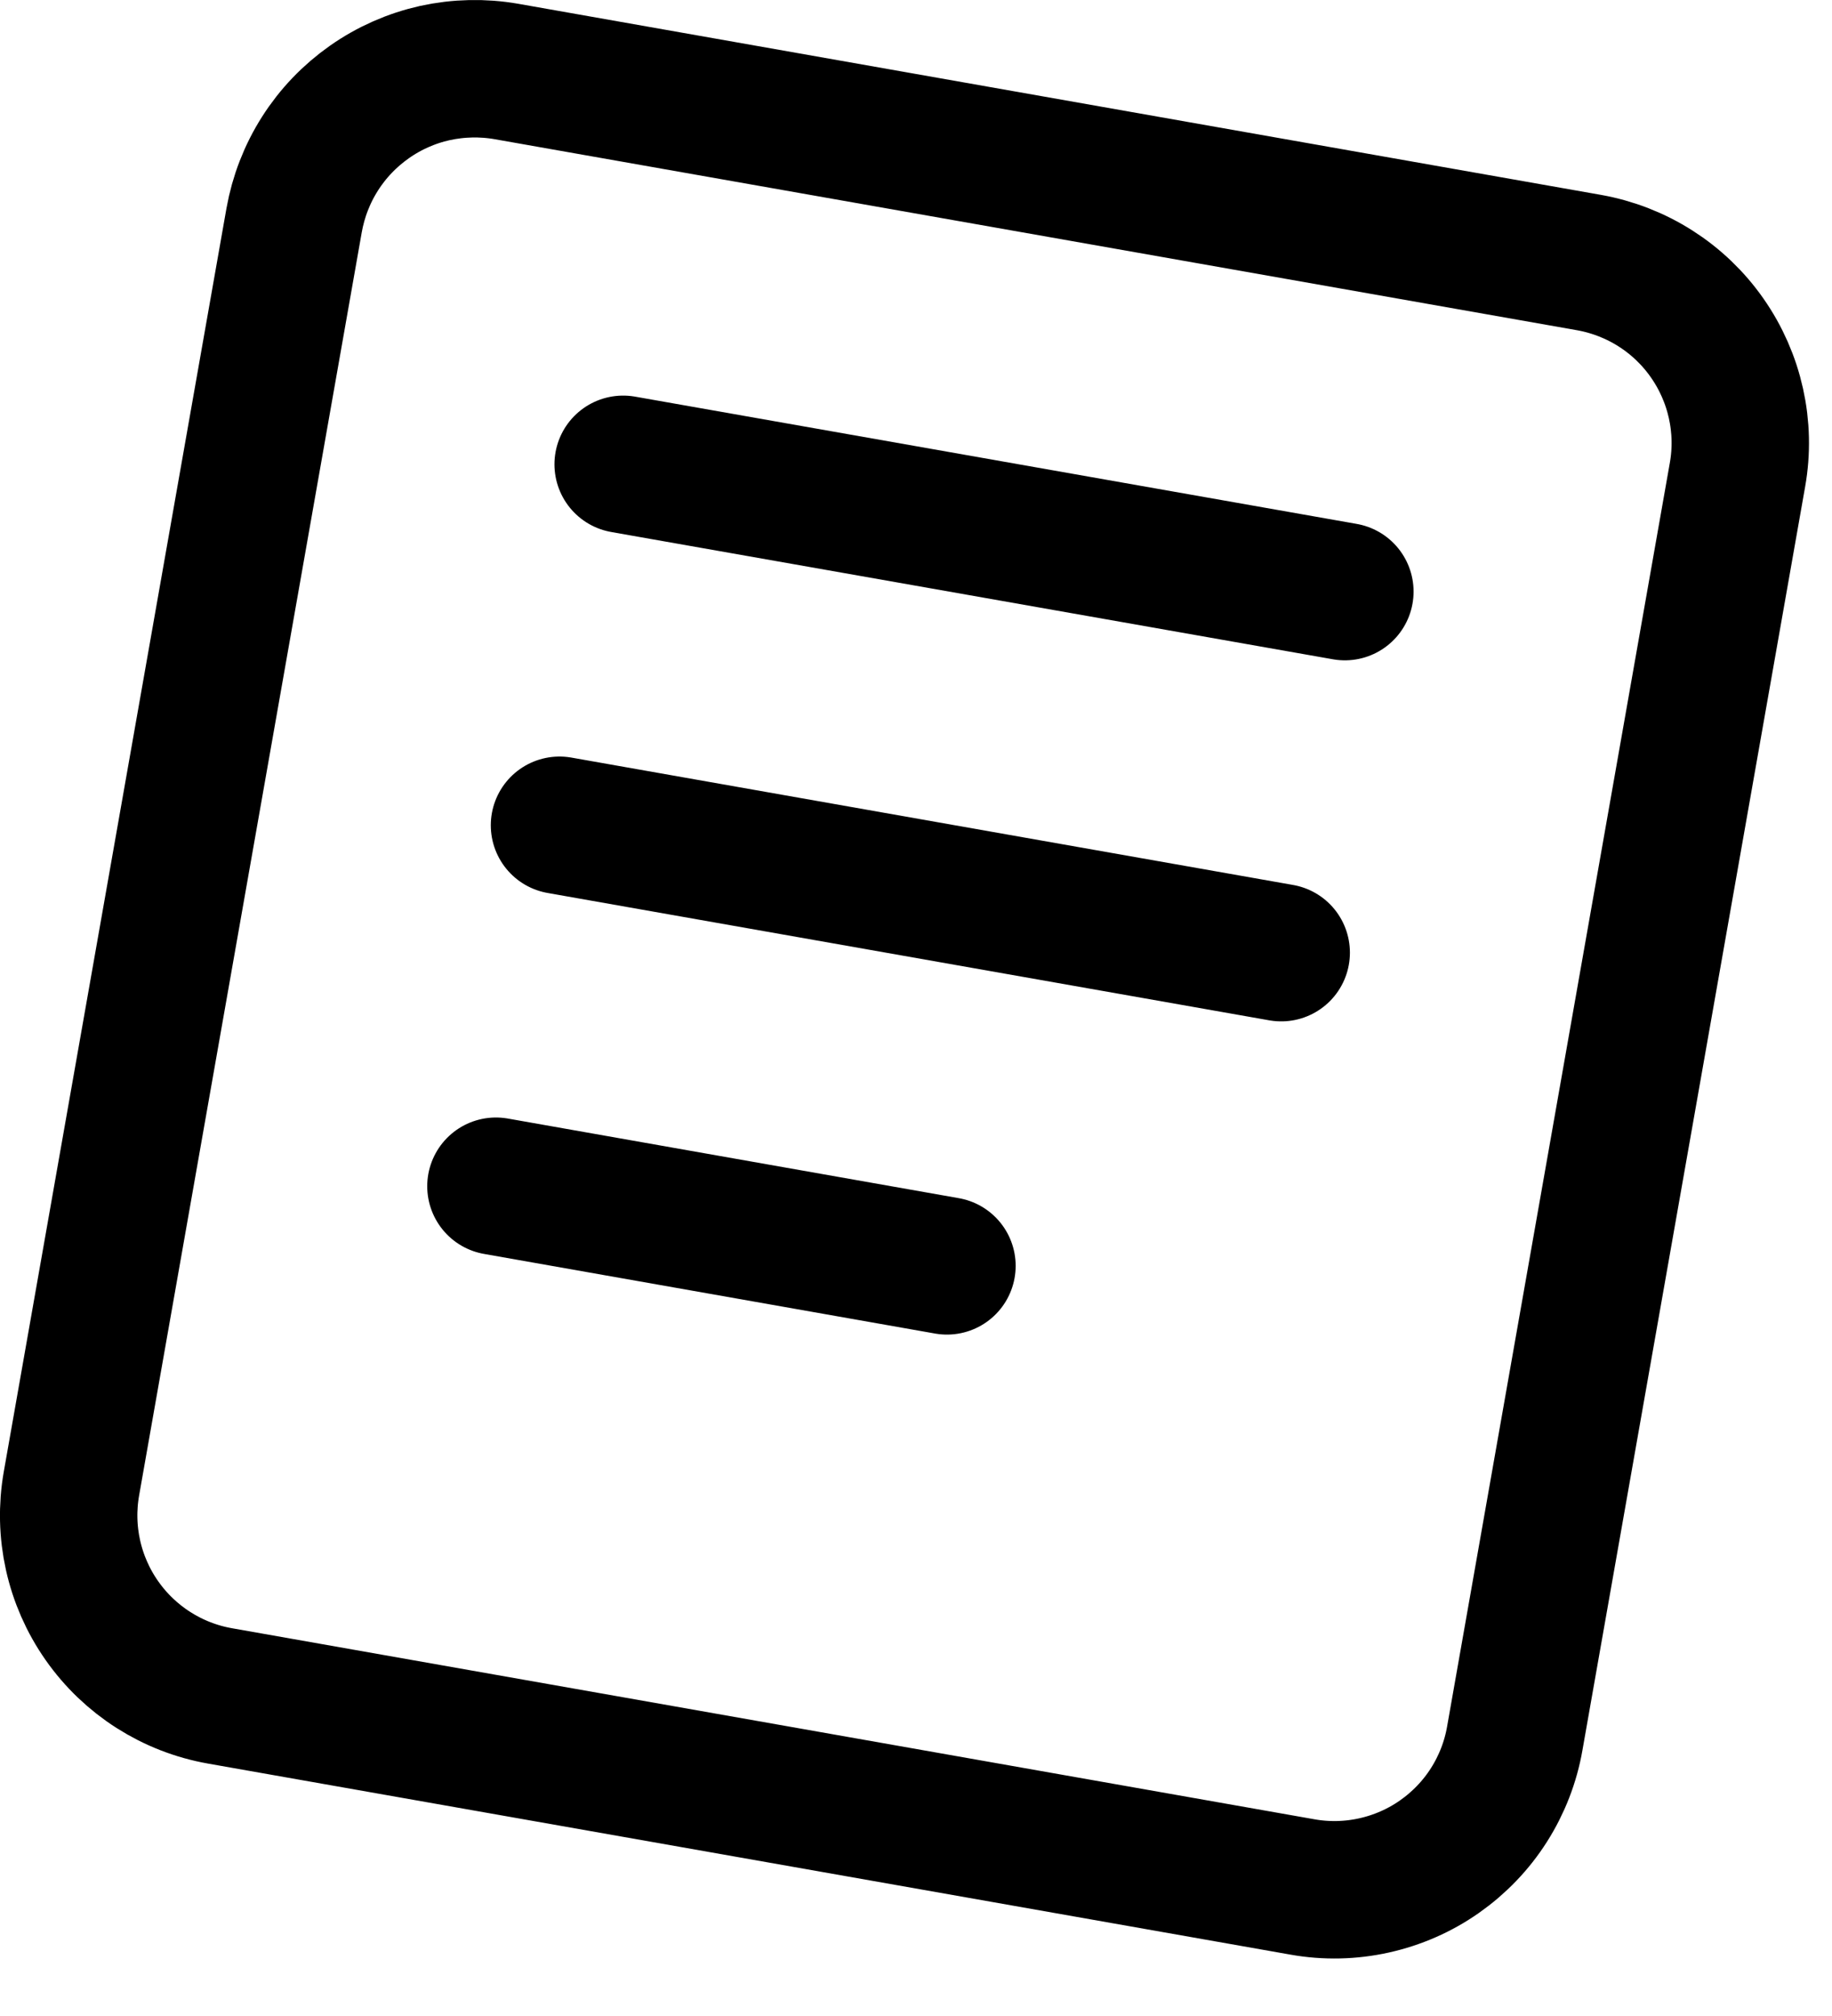
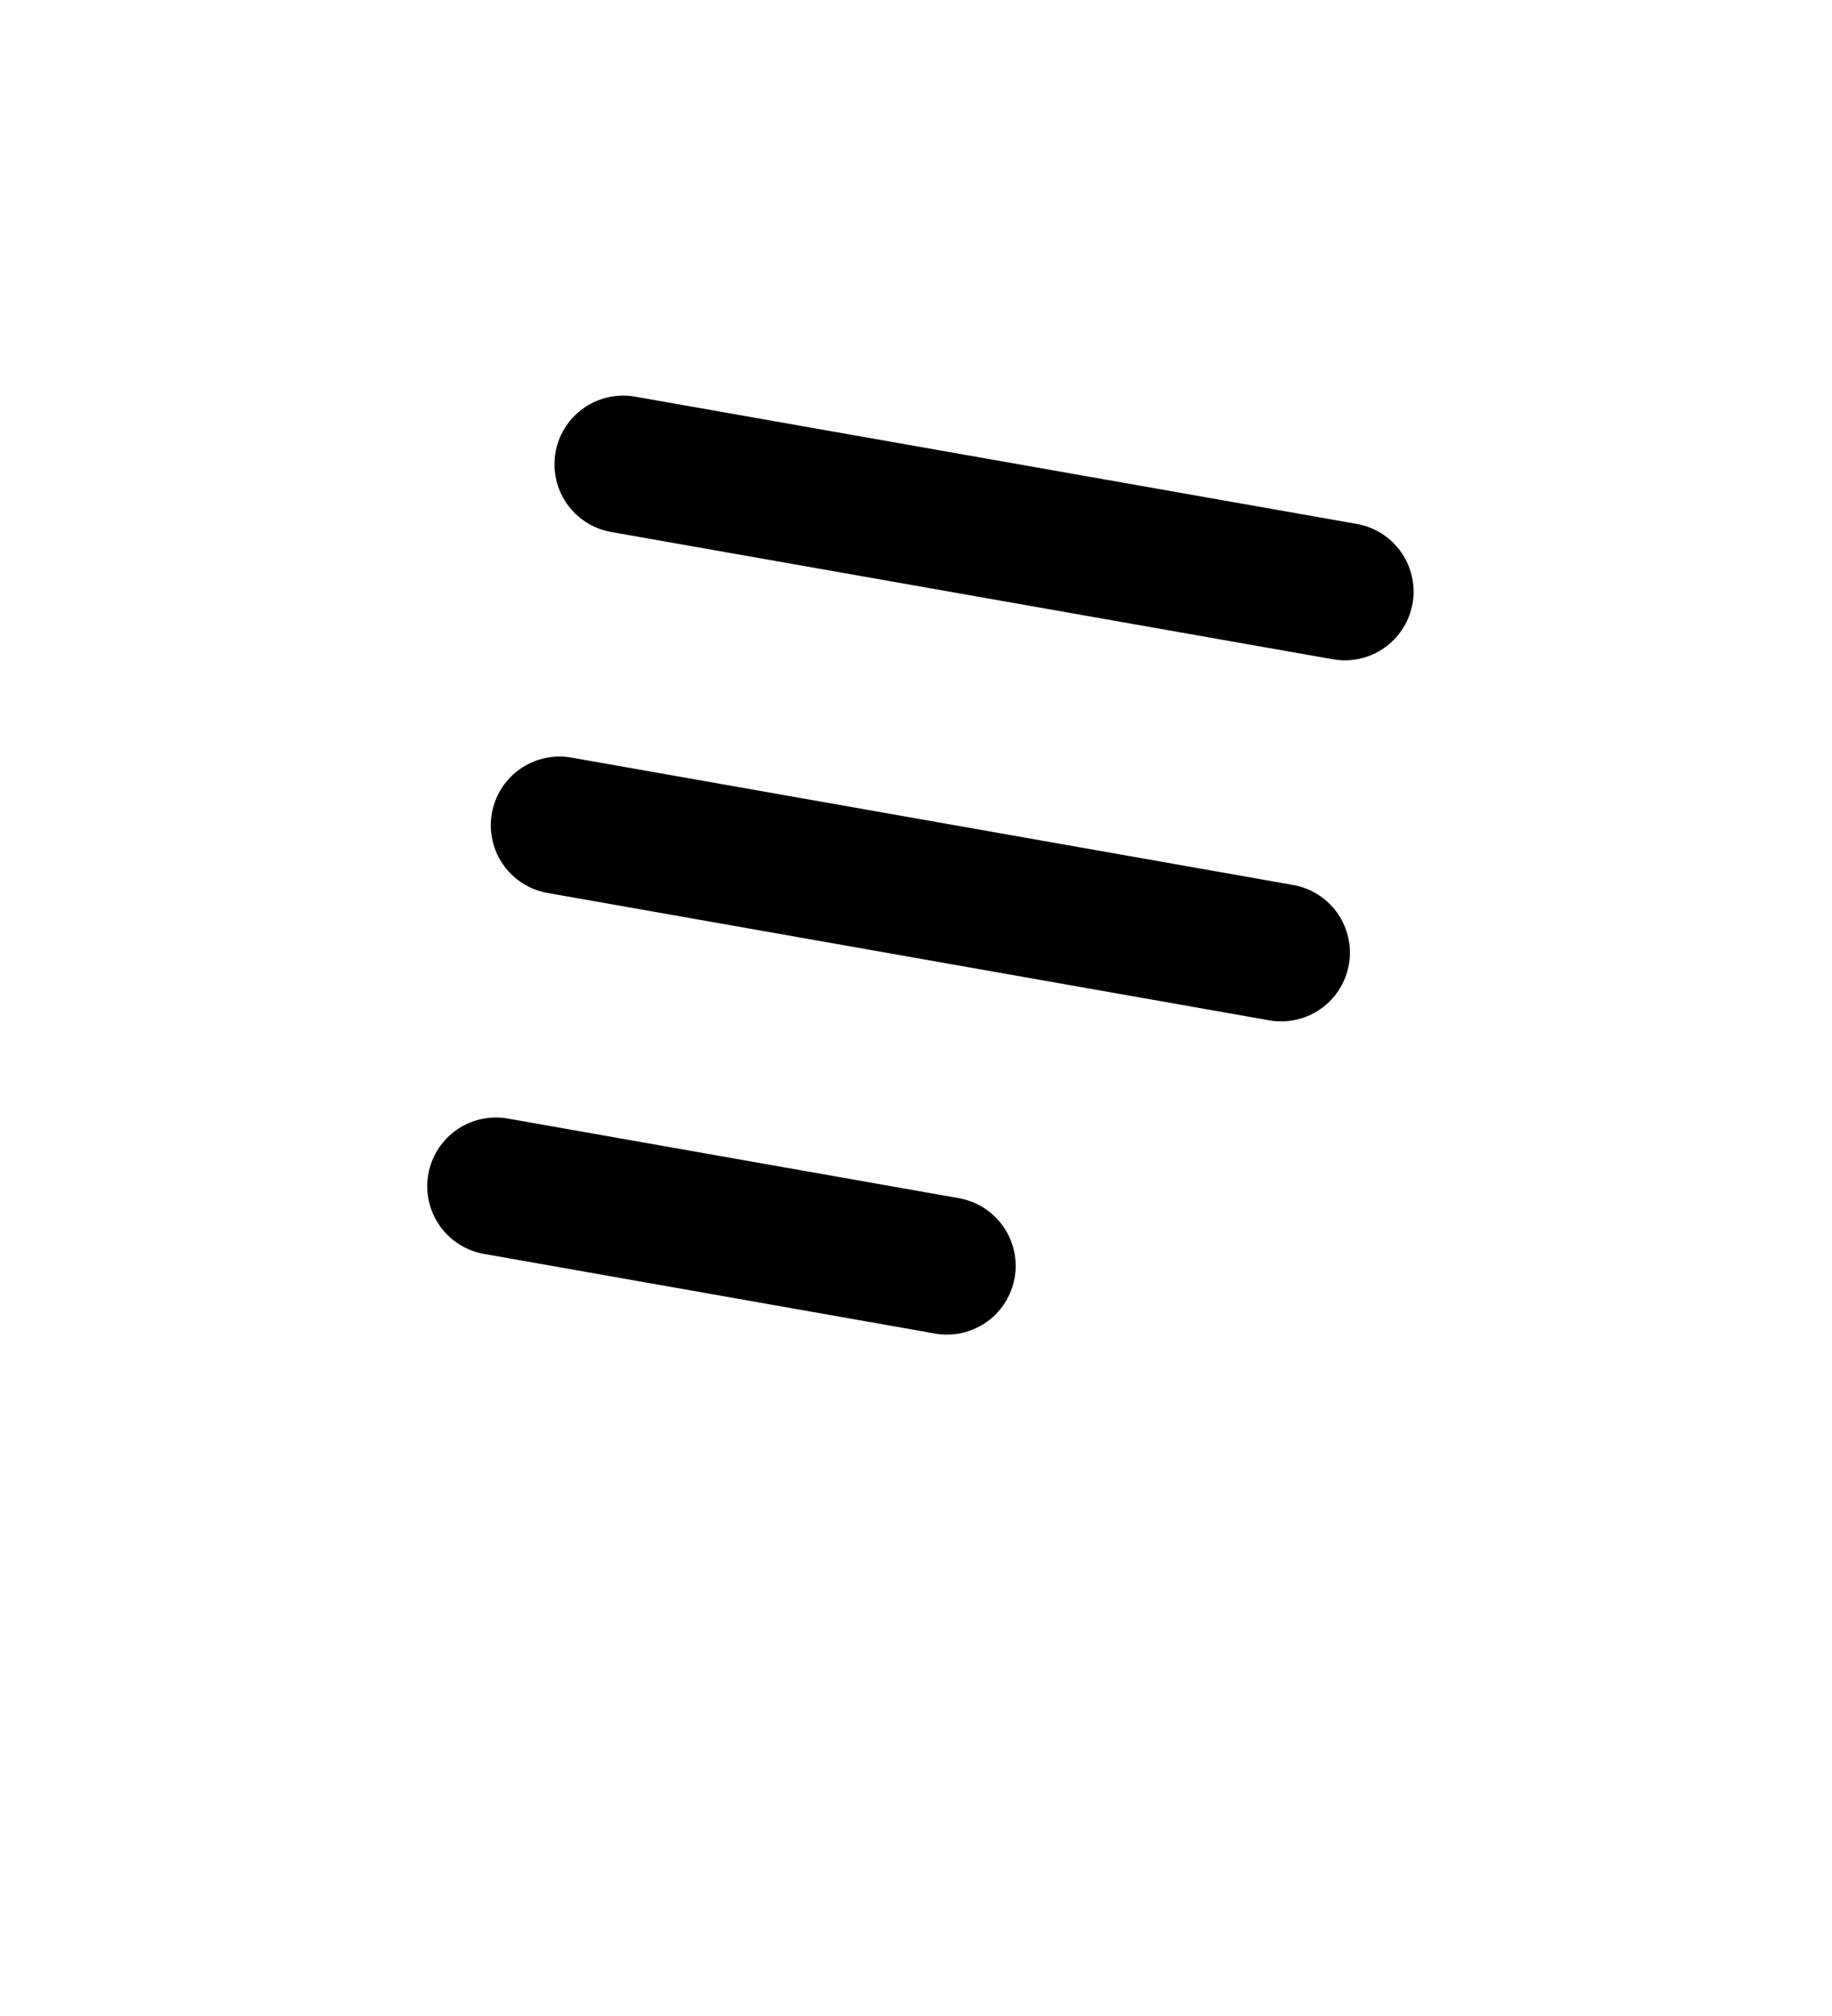
<svg xmlns="http://www.w3.org/2000/svg" width="20" height="22" viewBox="0 0 20 22" fill="none">
-   <path d="M0.78 16.19L3.211 2.403C3.257 2.145 3.353 1.897 3.494 1.676C3.635 1.454 3.819 1.263 4.034 1.112C4.249 0.961 4.492 0.854 4.748 0.797C5.005 0.741 5.27 0.735 5.528 0.78L17.346 2.865C17.869 2.958 18.333 3.253 18.637 3.688C18.941 4.122 19.061 4.66 18.968 5.182L16.537 18.969C16.492 19.228 16.396 19.475 16.255 19.697C16.114 19.919 15.93 20.11 15.715 20.261C15.5 20.412 15.257 20.518 15.001 20.575C14.744 20.632 14.479 20.638 14.22 20.592L2.402 18.507C1.88 18.415 1.416 18.119 1.112 17.685C0.807 17.25 0.688 16.713 0.78 16.19Z" stroke="black" stroke-width="1.5" />
  <path d="M6.803 5.067L14.682 6.456M6.108 9.006L13.987 10.396M5.414 12.945L10.338 13.814" stroke="black" stroke-width="1.5" stroke-linecap="round" />
</svg>